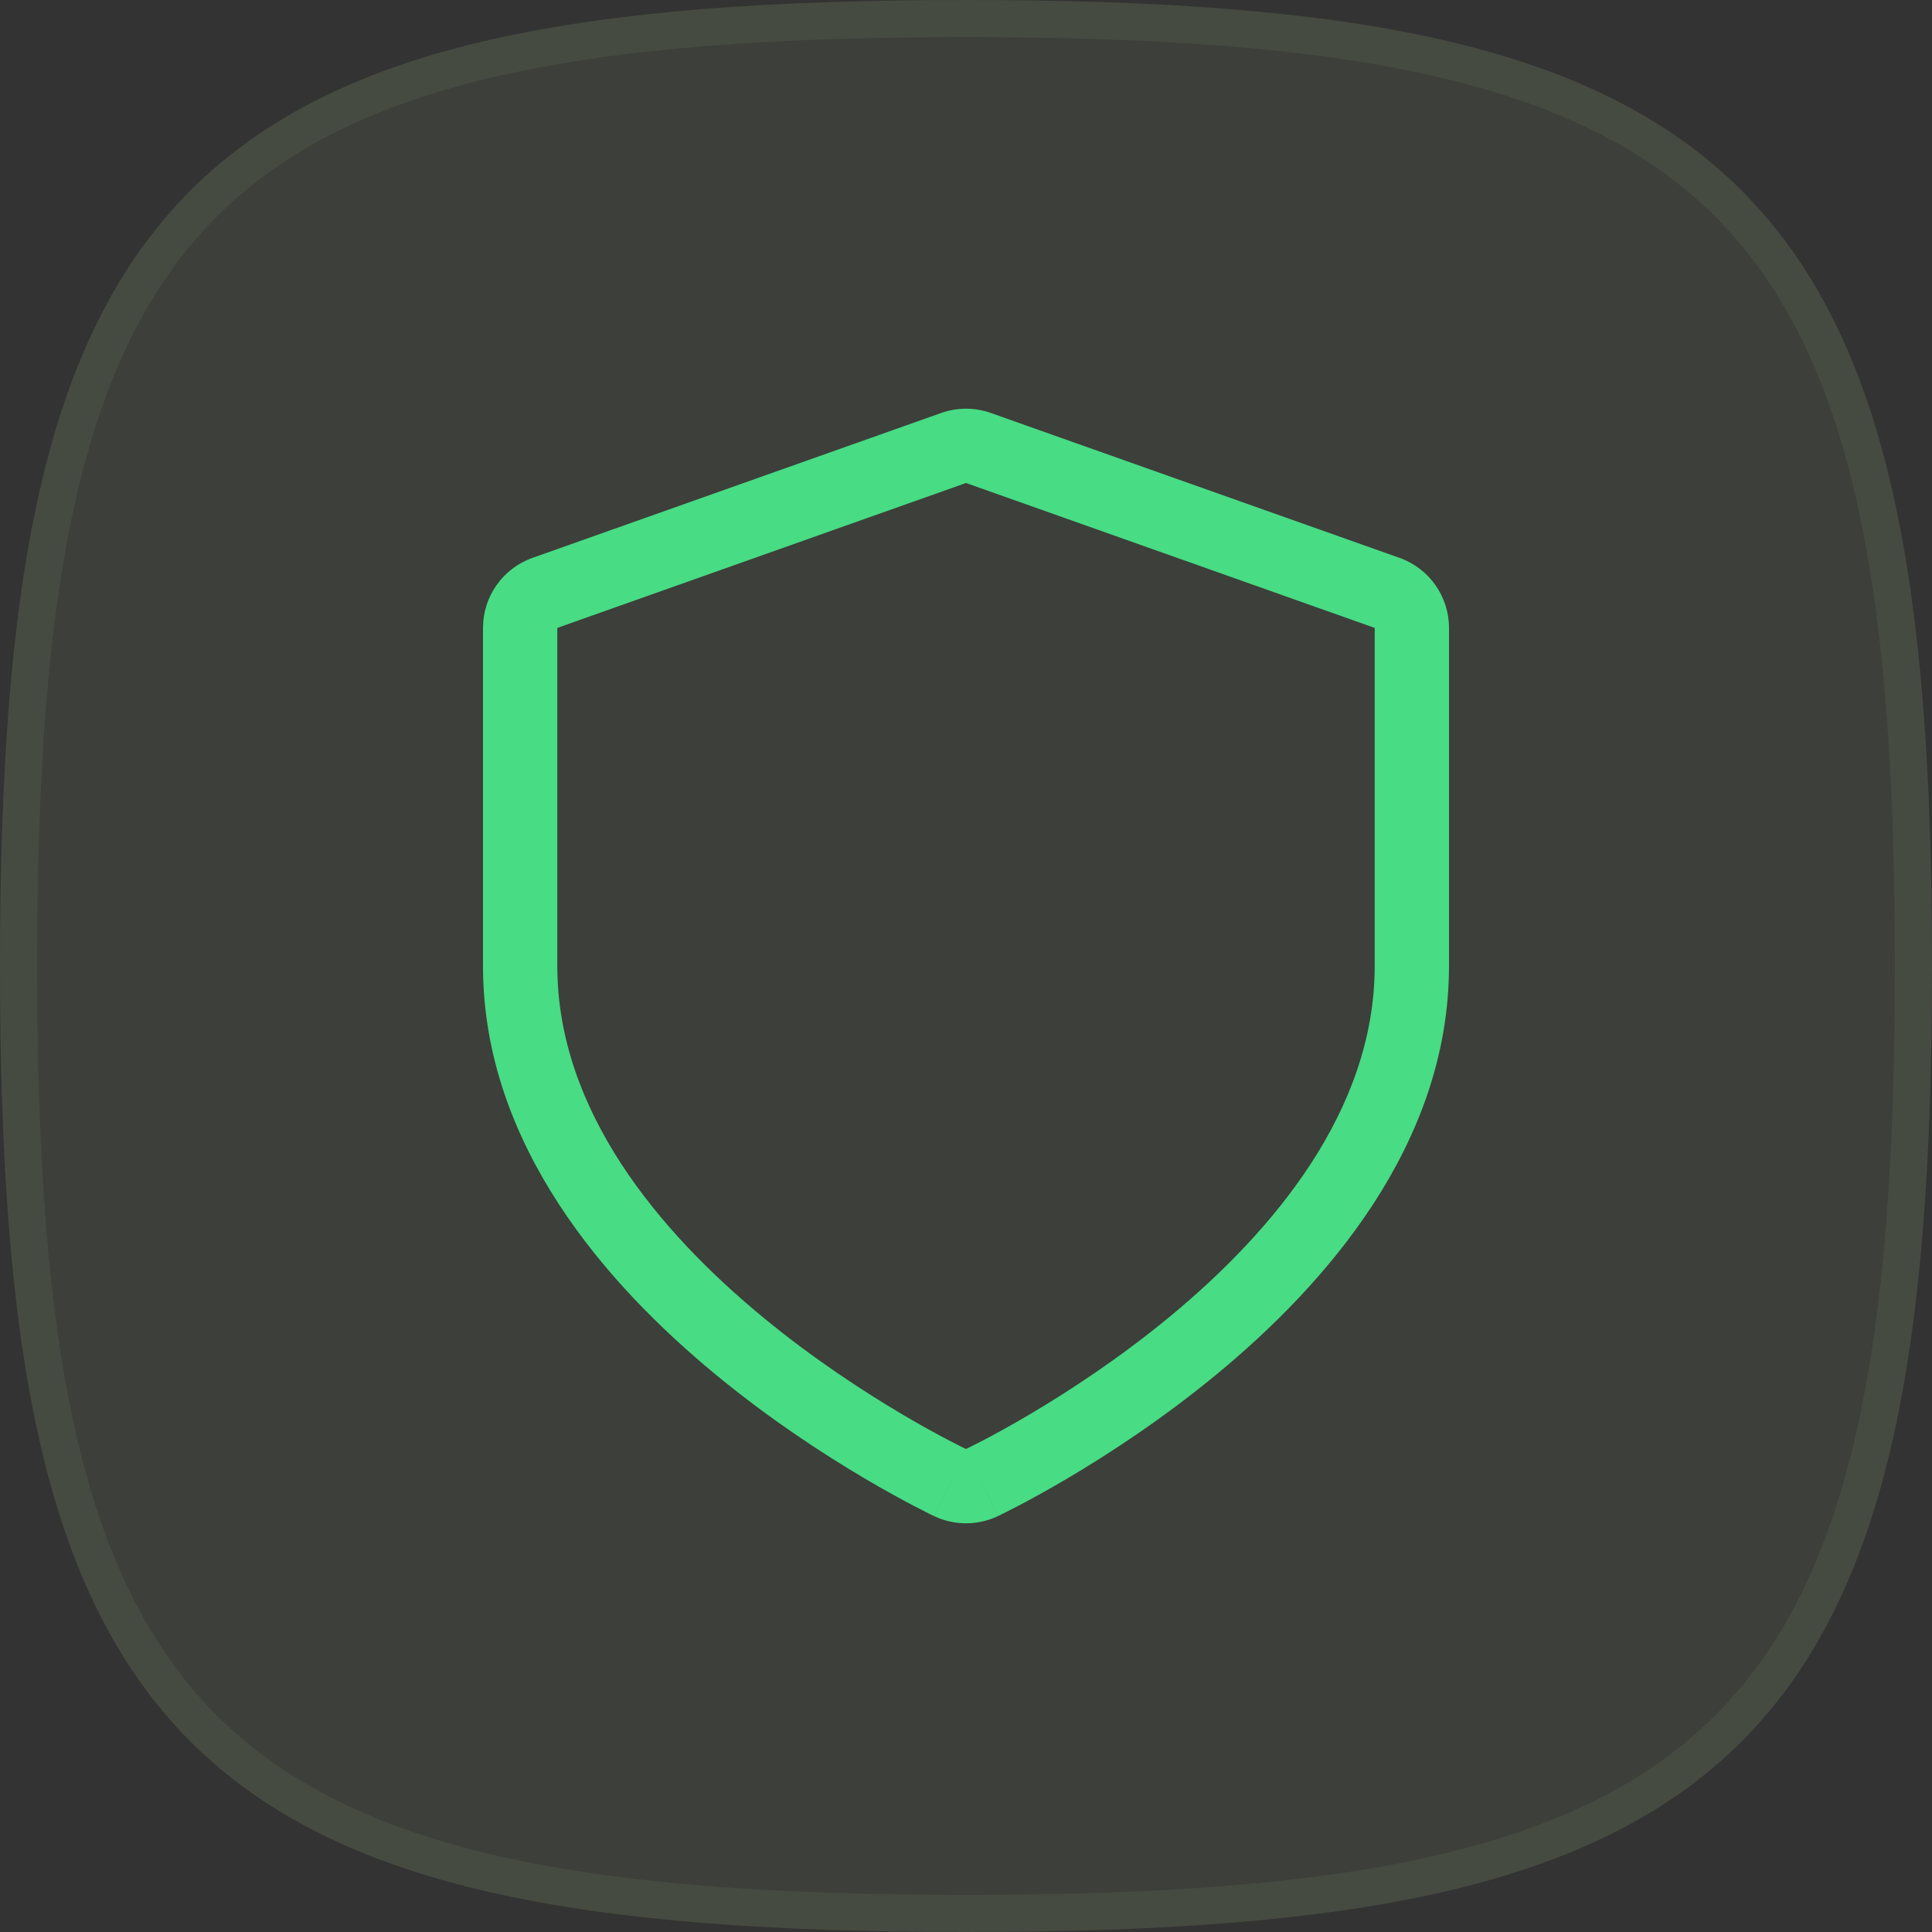
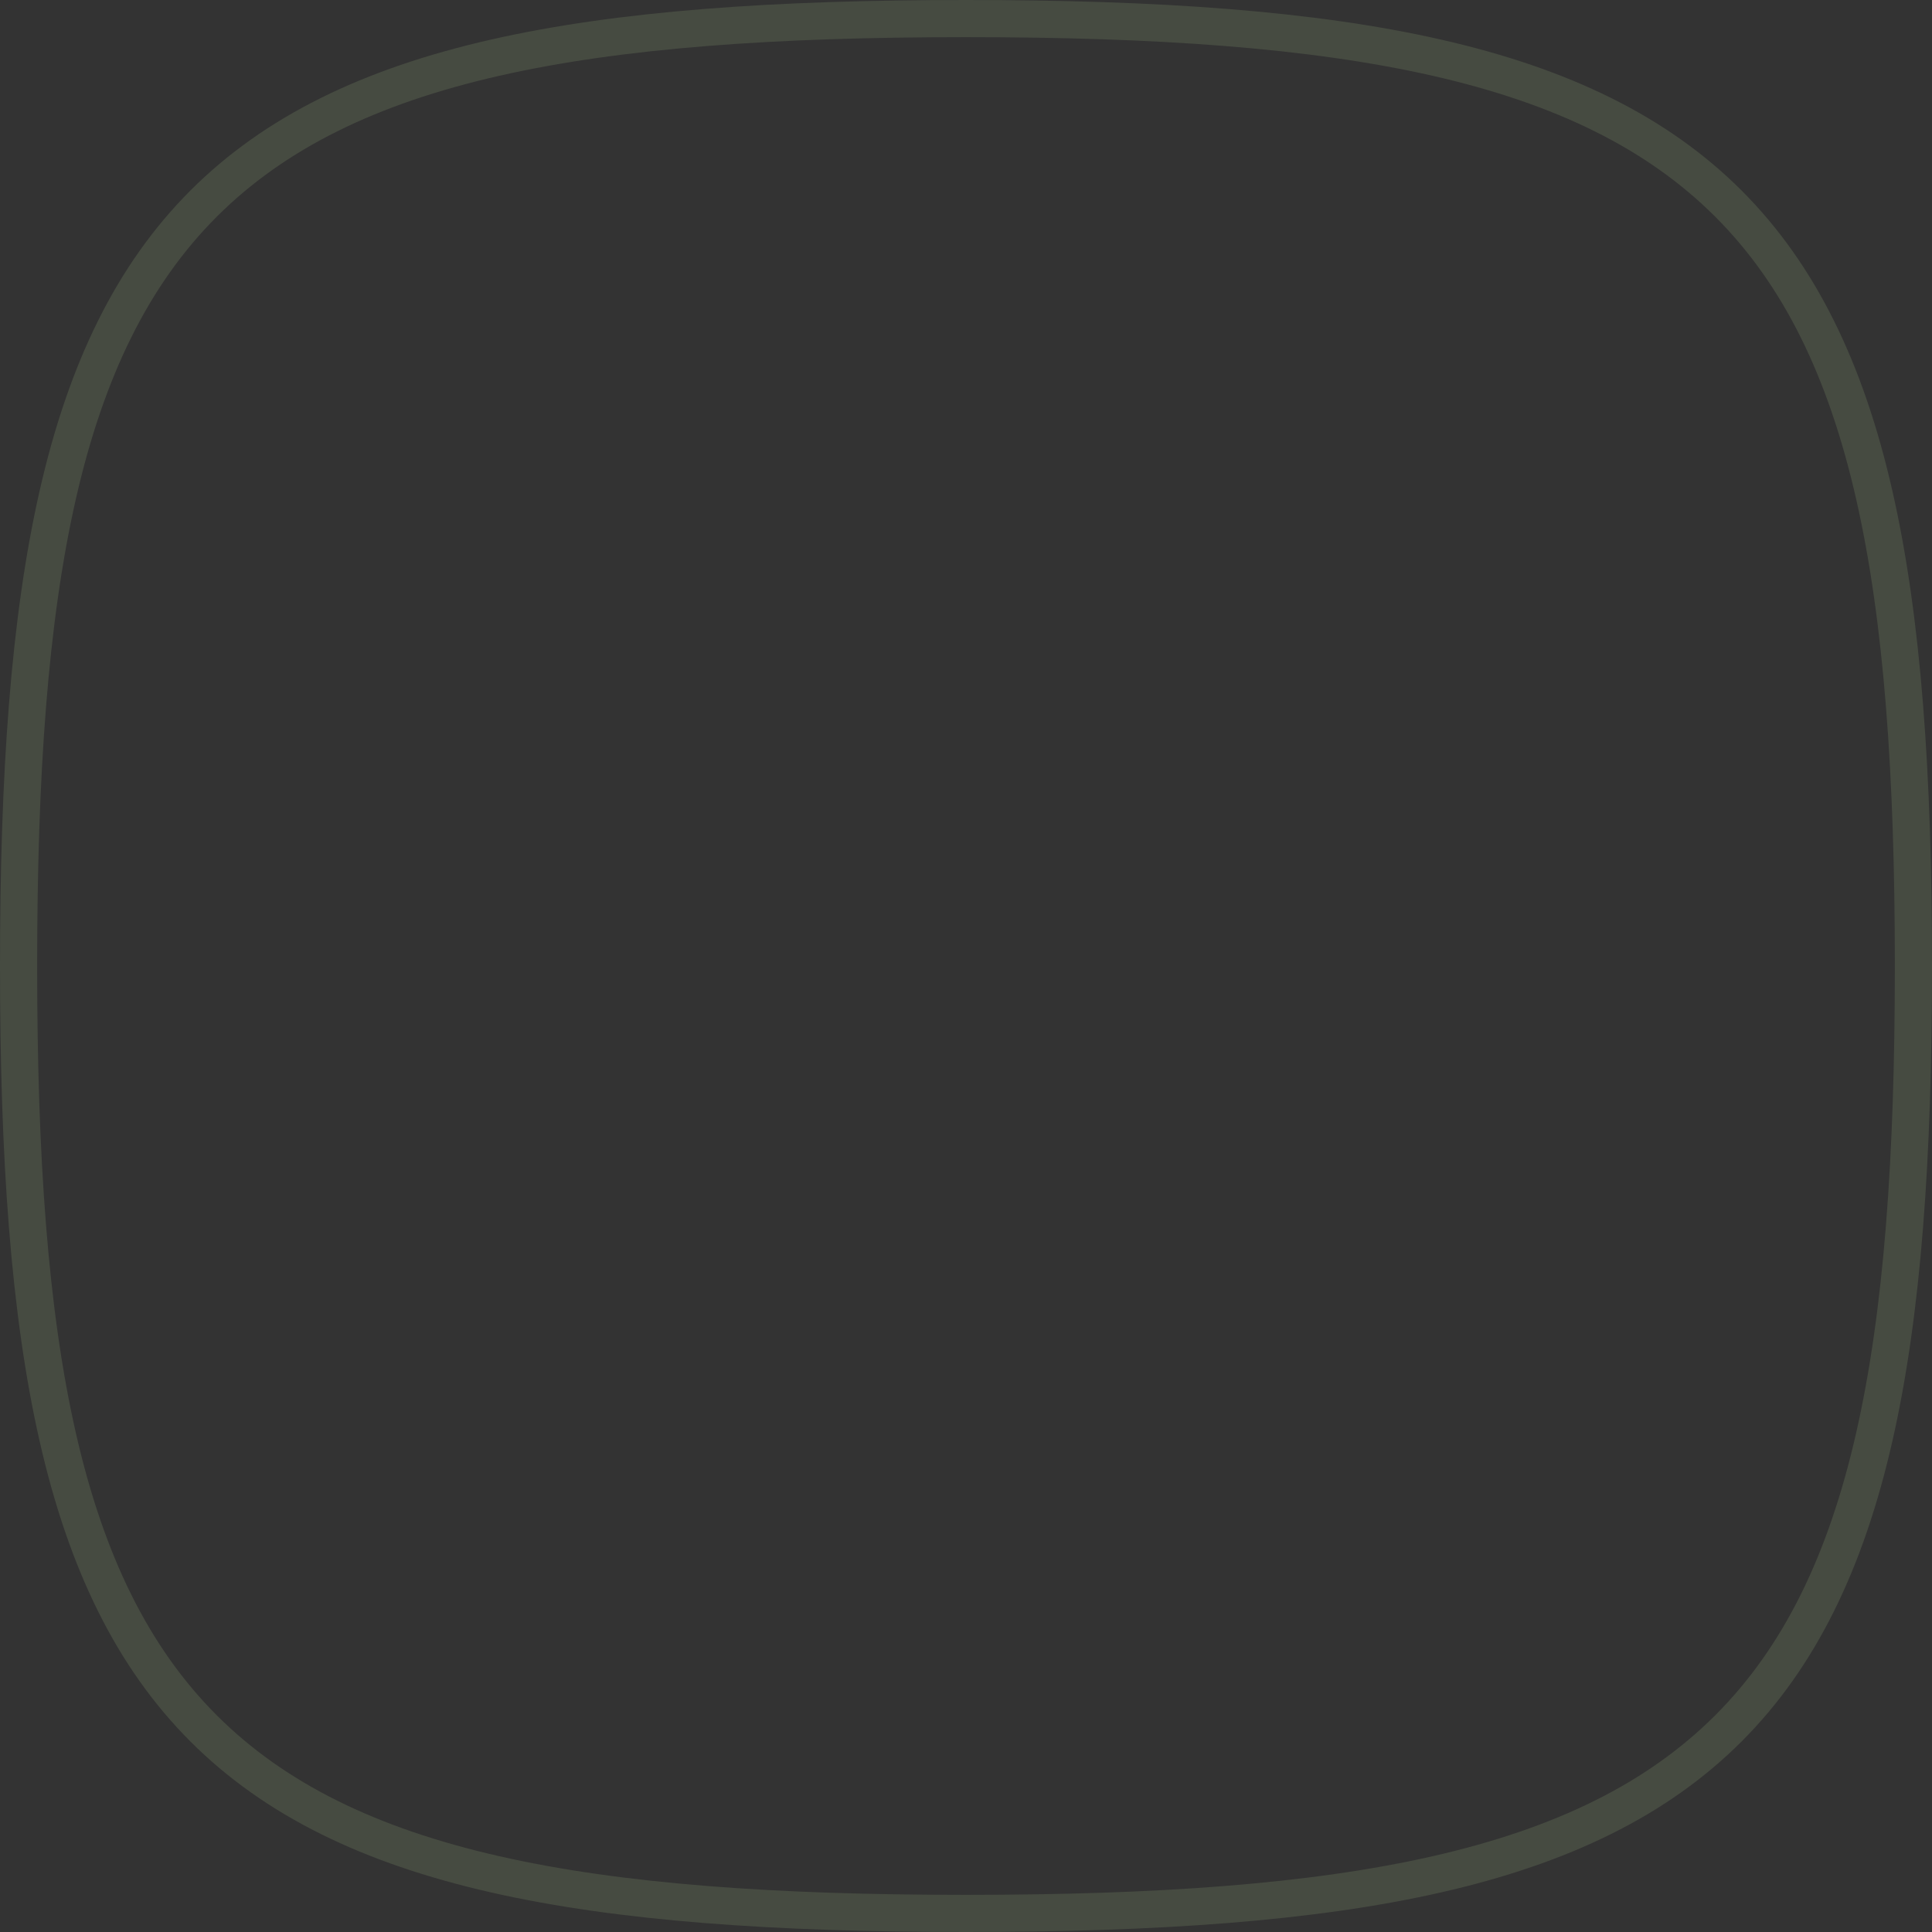
<svg xmlns="http://www.w3.org/2000/svg" width="52" height="52" viewBox="0 0 52 52" fill="none">
  <rect x="0" y="0" width="52" height="52" fill="#333333" stroke="none" />
-   <path d="M26 1C36.294 1 42.499 2.167 46.166 5.834C49.833 9.501 51 15.706 51 26C51 36.294 49.833 42.499 46.166 46.166C42.499 49.833 36.294 51 26 51C15.706 51 9.501 49.833 5.834 46.166C2.167 42.499 1 36.294 1 26C1 15.706 2.167 9.501 5.834 5.834C9.501 2.167 15.706 1 26 1Z" fill="#CAFCAB" fill-opacity="0.06" />
  <path d="M46.52 5.48C42.691 1.651 36.28 0.5 26 0.5C15.72 0.5 9.309 1.651 5.48 5.48C1.651 9.309 0.5 15.72 0.5 26C0.5 36.28 1.651 42.691 5.48 46.52C9.309 50.349 15.72 51.5 26 51.5C36.28 51.5 42.691 50.349 46.52 46.52C50.349 42.691 51.5 36.28 51.5 26C51.5 15.72 50.349 9.309 46.52 5.48Z" stroke="#D4FEA9" stroke-opacity="0.12" />
-   <path fill-rule="evenodd" clip-rule="evenodd" d="M25.145 40.808L26 39L26.855 40.808C26.314 41.064 25.686 41.064 25.145 40.808ZM15 16.9V26C15 33.8 26 39 26 39C25.145 40.808 25.145 40.808 25.144 40.808L25.139 40.805L25.129 40.8L25.097 40.785C25.07 40.772 25.034 40.754 24.987 40.731C24.895 40.685 24.764 40.619 24.6 40.533C24.273 40.362 23.813 40.112 23.264 39.788C22.171 39.142 20.703 38.189 19.225 36.966C16.372 34.605 13 30.84 13 26V16.9C13 16.053 13.533 15.298 14.332 15.015L25.332 11.115C25.764 10.962 26.236 10.962 26.668 11.115L37.668 15.015C38.467 15.298 39 16.053 39 16.9V26C39 30.84 35.628 34.605 32.775 36.966C31.297 38.189 29.829 39.142 28.736 39.788C28.187 40.112 27.727 40.362 27.4 40.533C27.236 40.619 27.105 40.685 27.013 40.731C26.966 40.754 26.93 40.772 26.903 40.785L26.871 40.8L26.861 40.805L26.856 40.808C26.855 40.808 26.855 40.808 26 39C26 39 37 33.8 37 26V16.9L26 13L15 16.9Z" fill="#4AF38E" fill-opacity="0.87" />
</svg>